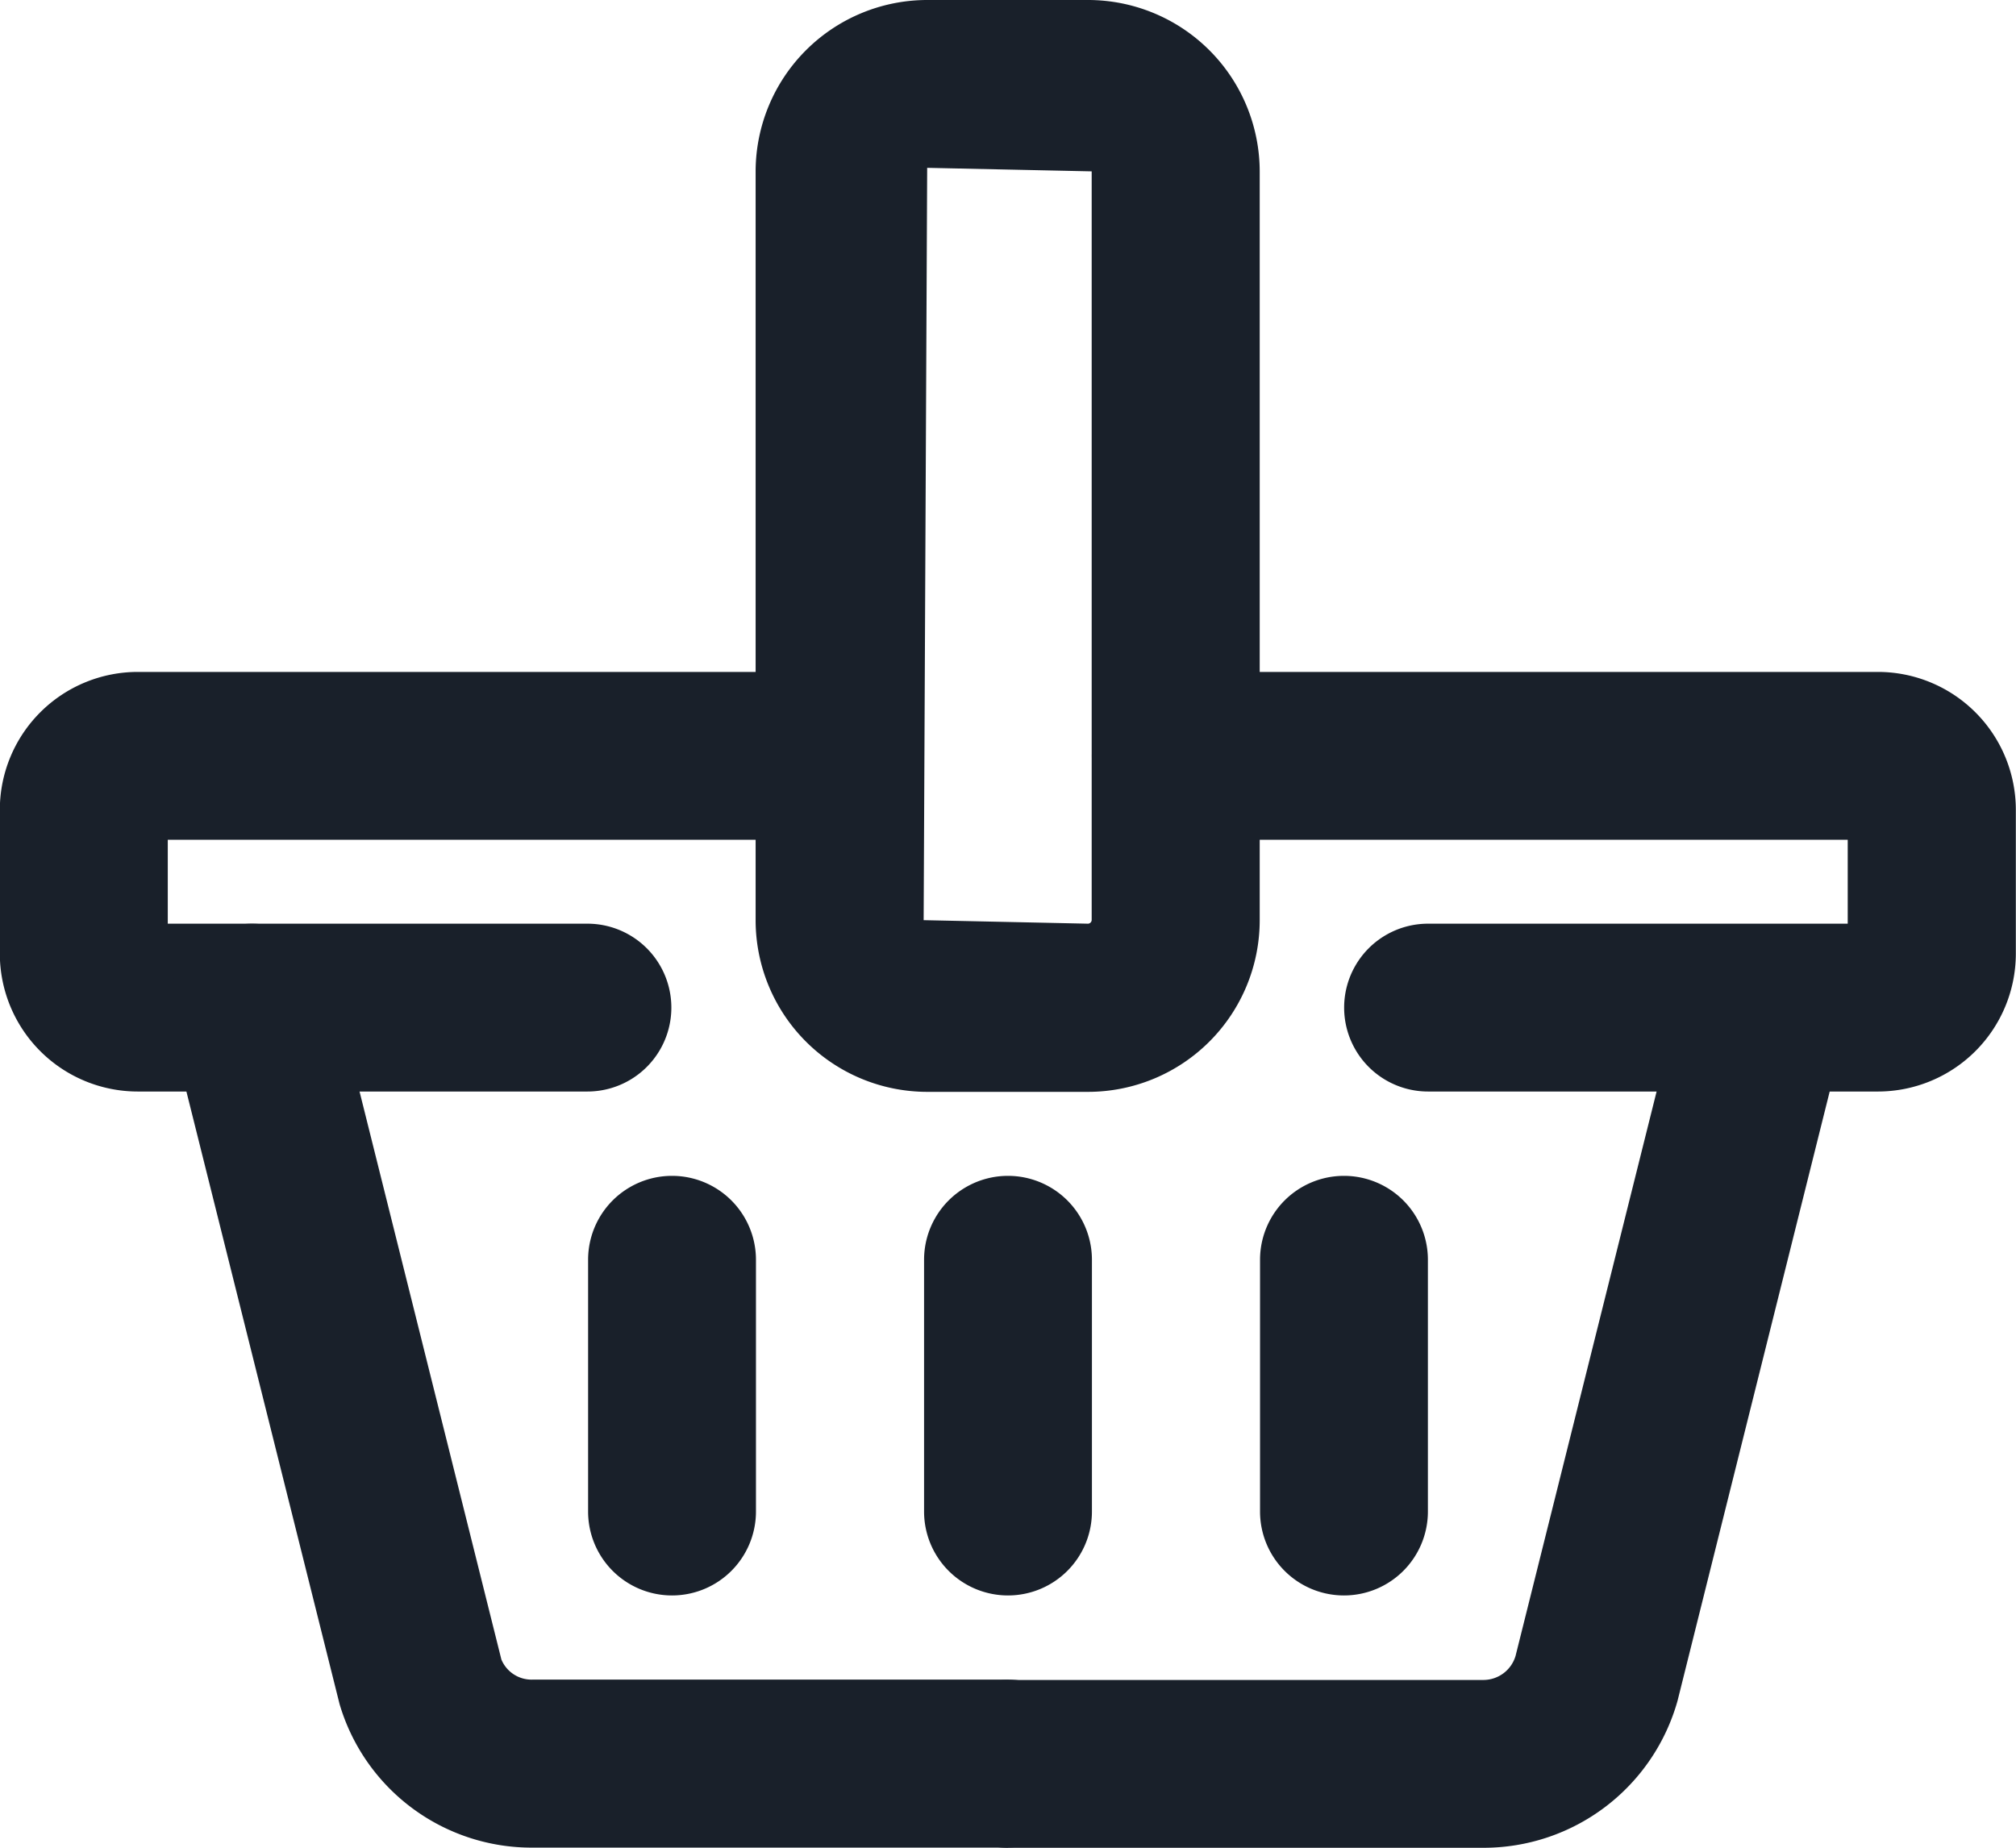
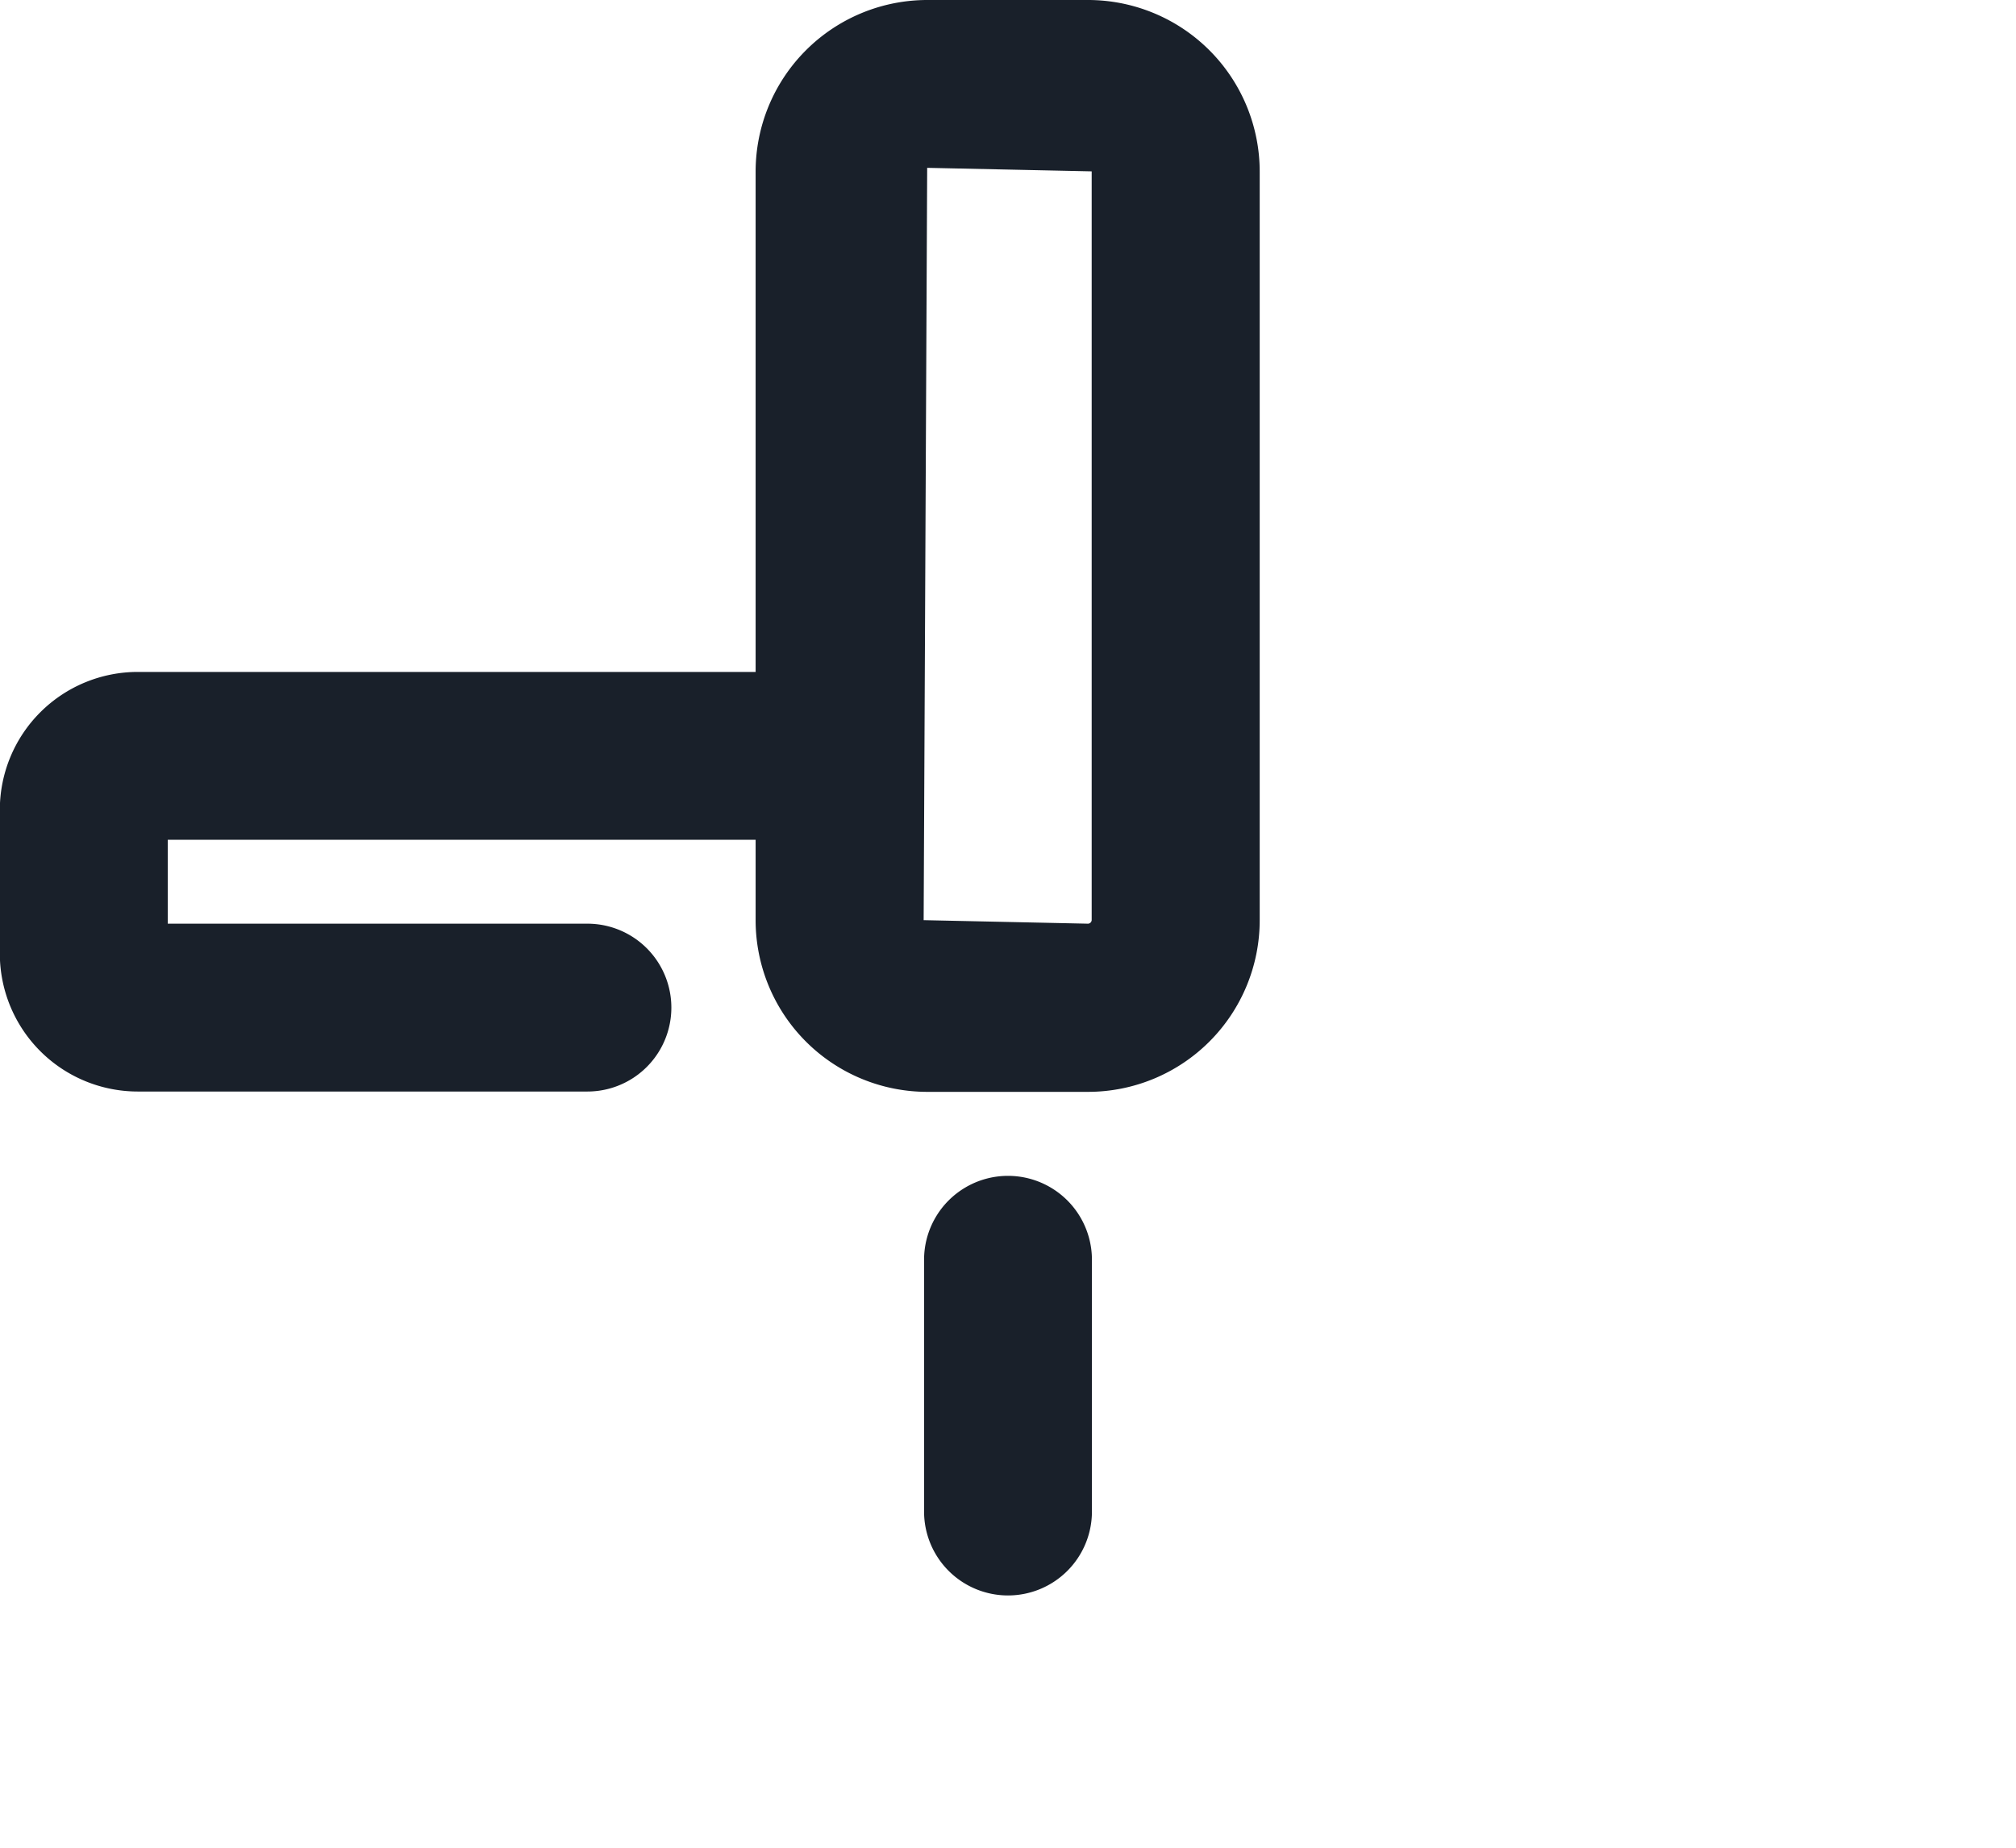
<svg xmlns="http://www.w3.org/2000/svg" width="24.02" height="22.018" data-name="Group 357">
  <g data-name="Group 26">
    <g data-name="Group 25">
      <g data-name="Group 24">
-         <path fill="#19202a" d="M22.379 13.007h-5.364a1 1 0 0 1 0-2h5v-1h-8.006a1 1 0 1 1 0-2h8.367a1.644 1.644 0 0 1 1.642 1.642v1.72a1.644 1.644 0 0 1-1.639 1.638Z" data-name="Path 12" />
-       </g>
+         </g>
    </g>
  </g>
  <g data-name="Group 29">
    <g data-name="Group 28">
      <g data-name="Group 27">
        <path fill="#19202a" d="M7.006 13.007H1.64a1.644 1.644 0 0 1-1.642-1.642v-1.72A1.644 1.644 0 0 1 1.64 8.007h8.366a1 1 0 1 1 0 2H1.999v1h5a1 1 0 0 1 0 2Z" data-name="Path 13" />
      </g>
    </g>
  </g>
  <g data-name="Group 32">
    <g data-name="Group 31">
      <g data-name="Group 30">
-         <path fill="#19202a" d="M12.01 22.017H6.346a2.385 2.385 0 0 1-2.3-1.71l-2.014-8.056a1 1 0 0 1 1.942-.485l2 8.01a.39.39 0 0 0 .37.239h5.665a1 1 0 0 1 0 2Z" data-name="Path 14" />
-       </g>
+         </g>
    </g>
  </g>
  <g data-name="Group 35">
    <g data-name="Group 34">
      <g data-name="Group 33">
-         <path fill="#19202a" d="M17.675 22.019H12.01a1 1 0 0 1 0-2h5.665a.4.4 0 0 0 .382-.285l1.99-7.964a1 1 0 0 1 1.941.485l-2 8.01a2.4 2.4 0 0 1-2.313 1.754Z" data-name="Path 15" />
-       </g>
+         </g>
    </g>
  </g>
  <g data-name="Group 38">
    <g data-name="Group 37">
      <g data-name="Group 36">
        <path fill="#19202a" d="M12.01 19.012a1 1 0 0 1-1-1v-3a1 1 0 0 1 2 0v3a1 1 0 0 1-1 1Z" data-name="Path 16" />
      </g>
    </g>
  </g>
  <g data-name="Group 41">
    <g data-name="Group 40">
      <g data-name="Group 39">
-         <path fill="#19202a" d="M16.013 19.012a1 1 0 0 1-1-1v-3a1 1 0 1 1 2 0v3a1 1 0 0 1-1 1Z" data-name="Path 17" />
-       </g>
+         </g>
    </g>
  </g>
  <g data-name="Group 44">
    <g data-name="Group 43">
      <g data-name="Group 42">
-         <path fill="#19202a" d="M8.007 19.012a1 1 0 0 1-1-1v-3a1 1 0 0 1 2 0v3a1 1 0 0 1-1 1Z" data-name="Path 18" />
-       </g>
+         </g>
    </g>
  </g>
  <g data-name="Group 47">
    <g data-name="Group 46">
      <g data-name="Group 45">
        <path fill="#19202a" d="M12.968 13.011h-1.921a2.046 2.046 0 0 1-2.044-2.044V2.044A2.046 2.046 0 0 1 11.047 0h1.918a2.046 2.046 0 0 1 2.044 2.043v8.923a2.046 2.046 0 0 1-2.041 2.045ZM11.047 2l-.042 8.965 1.96.042a.046.046 0 0 0 .042-.042V2.042Z" data-name="Path 19" />
      </g>
    </g>
  </g>
</svg>